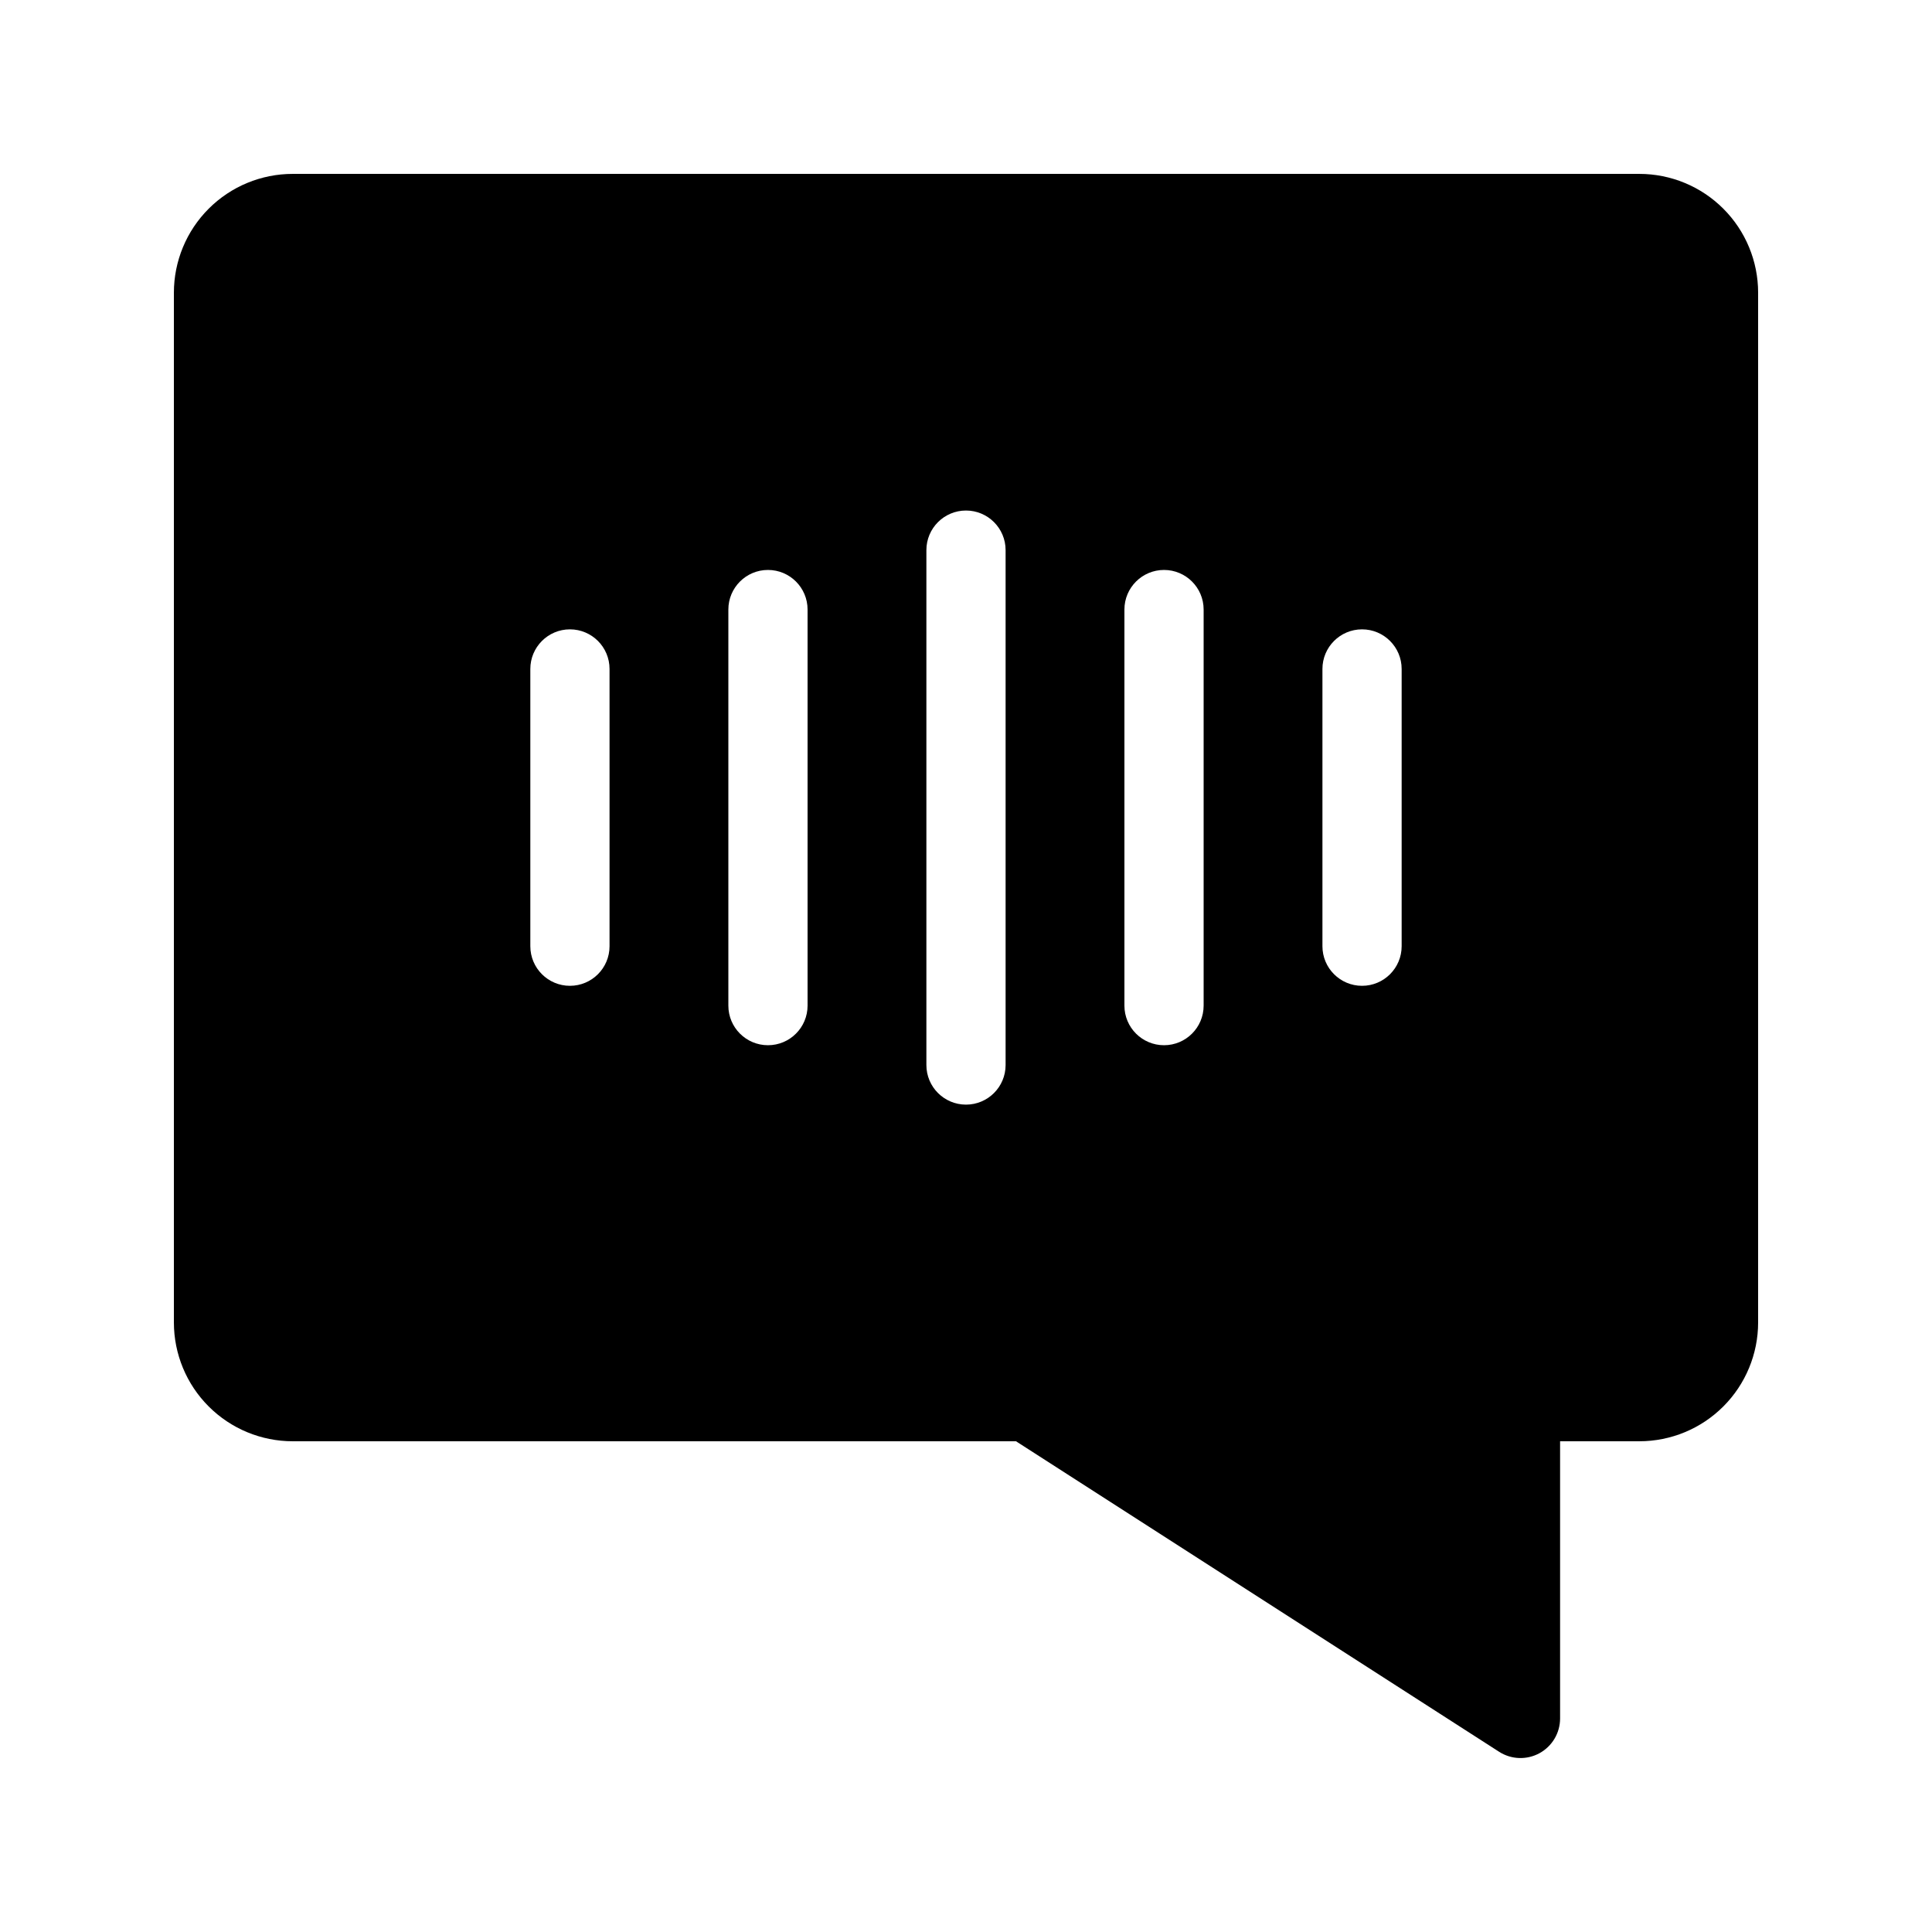
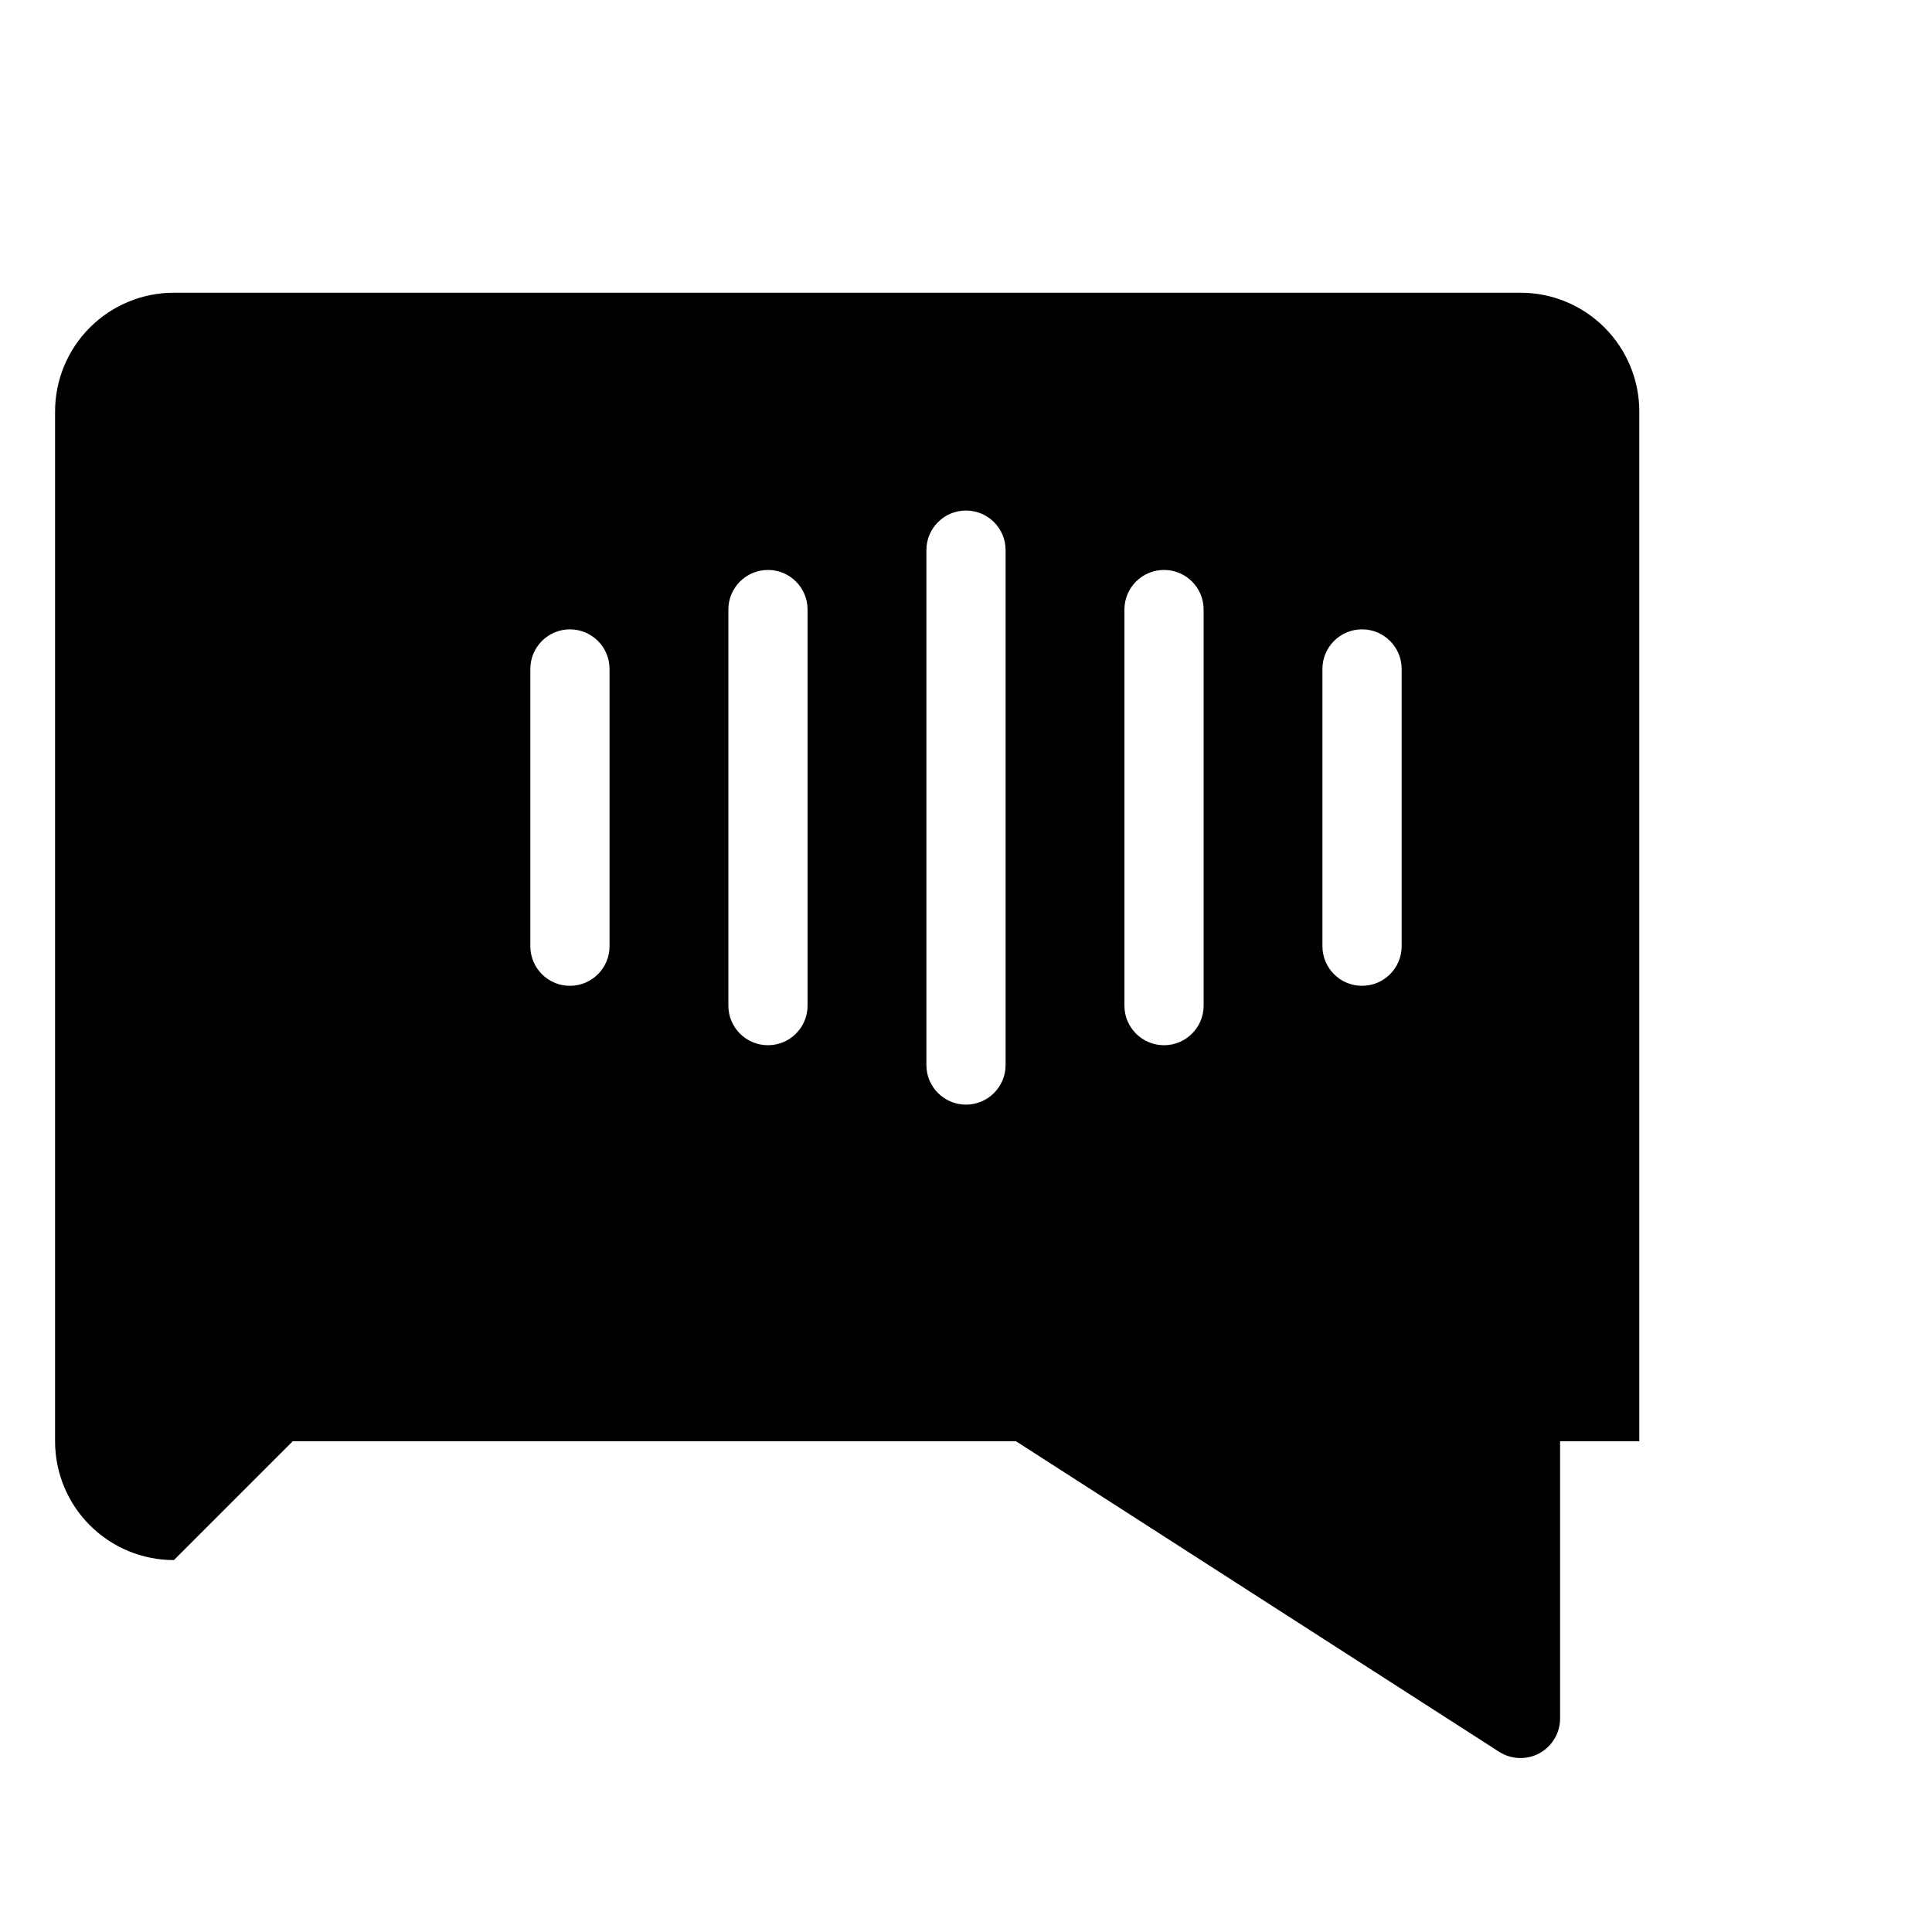
<svg xmlns="http://www.w3.org/2000/svg" fill="#000000" width="800px" height="800px" version="1.1" viewBox="144 144 512 512">
-   <path d="m221.57 525.95h191.68l128.05 82.301c3.227 2.062 7.32 2.199 10.684 0.363 3.359-1.84 5.449-5.359 5.457-9.191v-73.473h20.992c8.352 0 16.363-3.316 22.266-9.223 5.906-5.902 9.223-13.914 9.223-22.266v-272.89c0-8.352-3.316-16.359-9.223-22.266-5.902-5.906-13.914-9.223-22.266-9.223h-356.86c-8.352 0-16.359 3.316-22.266 9.223s-9.223 13.914-9.223 22.266v272.89c0 8.352 3.316 16.363 9.223 22.266 5.906 5.906 13.914 9.223 22.266 9.223zm272.89-204.67c0-5.797 4.699-10.496 10.496-10.496s10.496 4.699 10.496 10.496v73.473c0 5.797-4.699 10.496-10.496 10.496s-10.496-4.699-10.496-10.496zm-52.477-15.742c0-5.797 4.699-10.496 10.496-10.496s10.496 4.699 10.496 10.496v104.96c0 5.797-4.699 10.496-10.496 10.496s-10.496-4.699-10.496-10.496zm-52.48-15.742v-0.004c0-5.797 4.699-10.496 10.496-10.496s10.496 4.699 10.496 10.496v136.45c0 5.797-4.699 10.496-10.496 10.496s-10.496-4.699-10.496-10.496zm-52.48 15.742c0-5.797 4.699-10.496 10.496-10.496s10.496 4.699 10.496 10.496v104.96c0 5.797-4.699 10.496-10.496 10.496s-10.496-4.699-10.496-10.496zm-52.48 15.742c0-5.797 4.699-10.496 10.496-10.496 5.797 0 10.496 4.699 10.496 10.496v73.473c0 5.797-4.699 10.496-10.496 10.496-5.797 0-10.496-4.699-10.496-10.496z" />
+   <path d="m221.57 525.95h191.68l128.05 82.301c3.227 2.062 7.32 2.199 10.684 0.363 3.359-1.84 5.449-5.359 5.457-9.191v-73.473h20.992v-272.89c0-8.352-3.316-16.359-9.223-22.266-5.902-5.906-13.914-9.223-22.266-9.223h-356.86c-8.352 0-16.359 3.316-22.266 9.223s-9.223 13.914-9.223 22.266v272.89c0 8.352 3.316 16.363 9.223 22.266 5.906 5.906 13.914 9.223 22.266 9.223zm272.89-204.67c0-5.797 4.699-10.496 10.496-10.496s10.496 4.699 10.496 10.496v73.473c0 5.797-4.699 10.496-10.496 10.496s-10.496-4.699-10.496-10.496zm-52.477-15.742c0-5.797 4.699-10.496 10.496-10.496s10.496 4.699 10.496 10.496v104.96c0 5.797-4.699 10.496-10.496 10.496s-10.496-4.699-10.496-10.496zm-52.48-15.742v-0.004c0-5.797 4.699-10.496 10.496-10.496s10.496 4.699 10.496 10.496v136.45c0 5.797-4.699 10.496-10.496 10.496s-10.496-4.699-10.496-10.496zm-52.48 15.742c0-5.797 4.699-10.496 10.496-10.496s10.496 4.699 10.496 10.496v104.96c0 5.797-4.699 10.496-10.496 10.496s-10.496-4.699-10.496-10.496zm-52.48 15.742c0-5.797 4.699-10.496 10.496-10.496 5.797 0 10.496 4.699 10.496 10.496v73.473c0 5.797-4.699 10.496-10.496 10.496-5.797 0-10.496-4.699-10.496-10.496z" />
</svg>